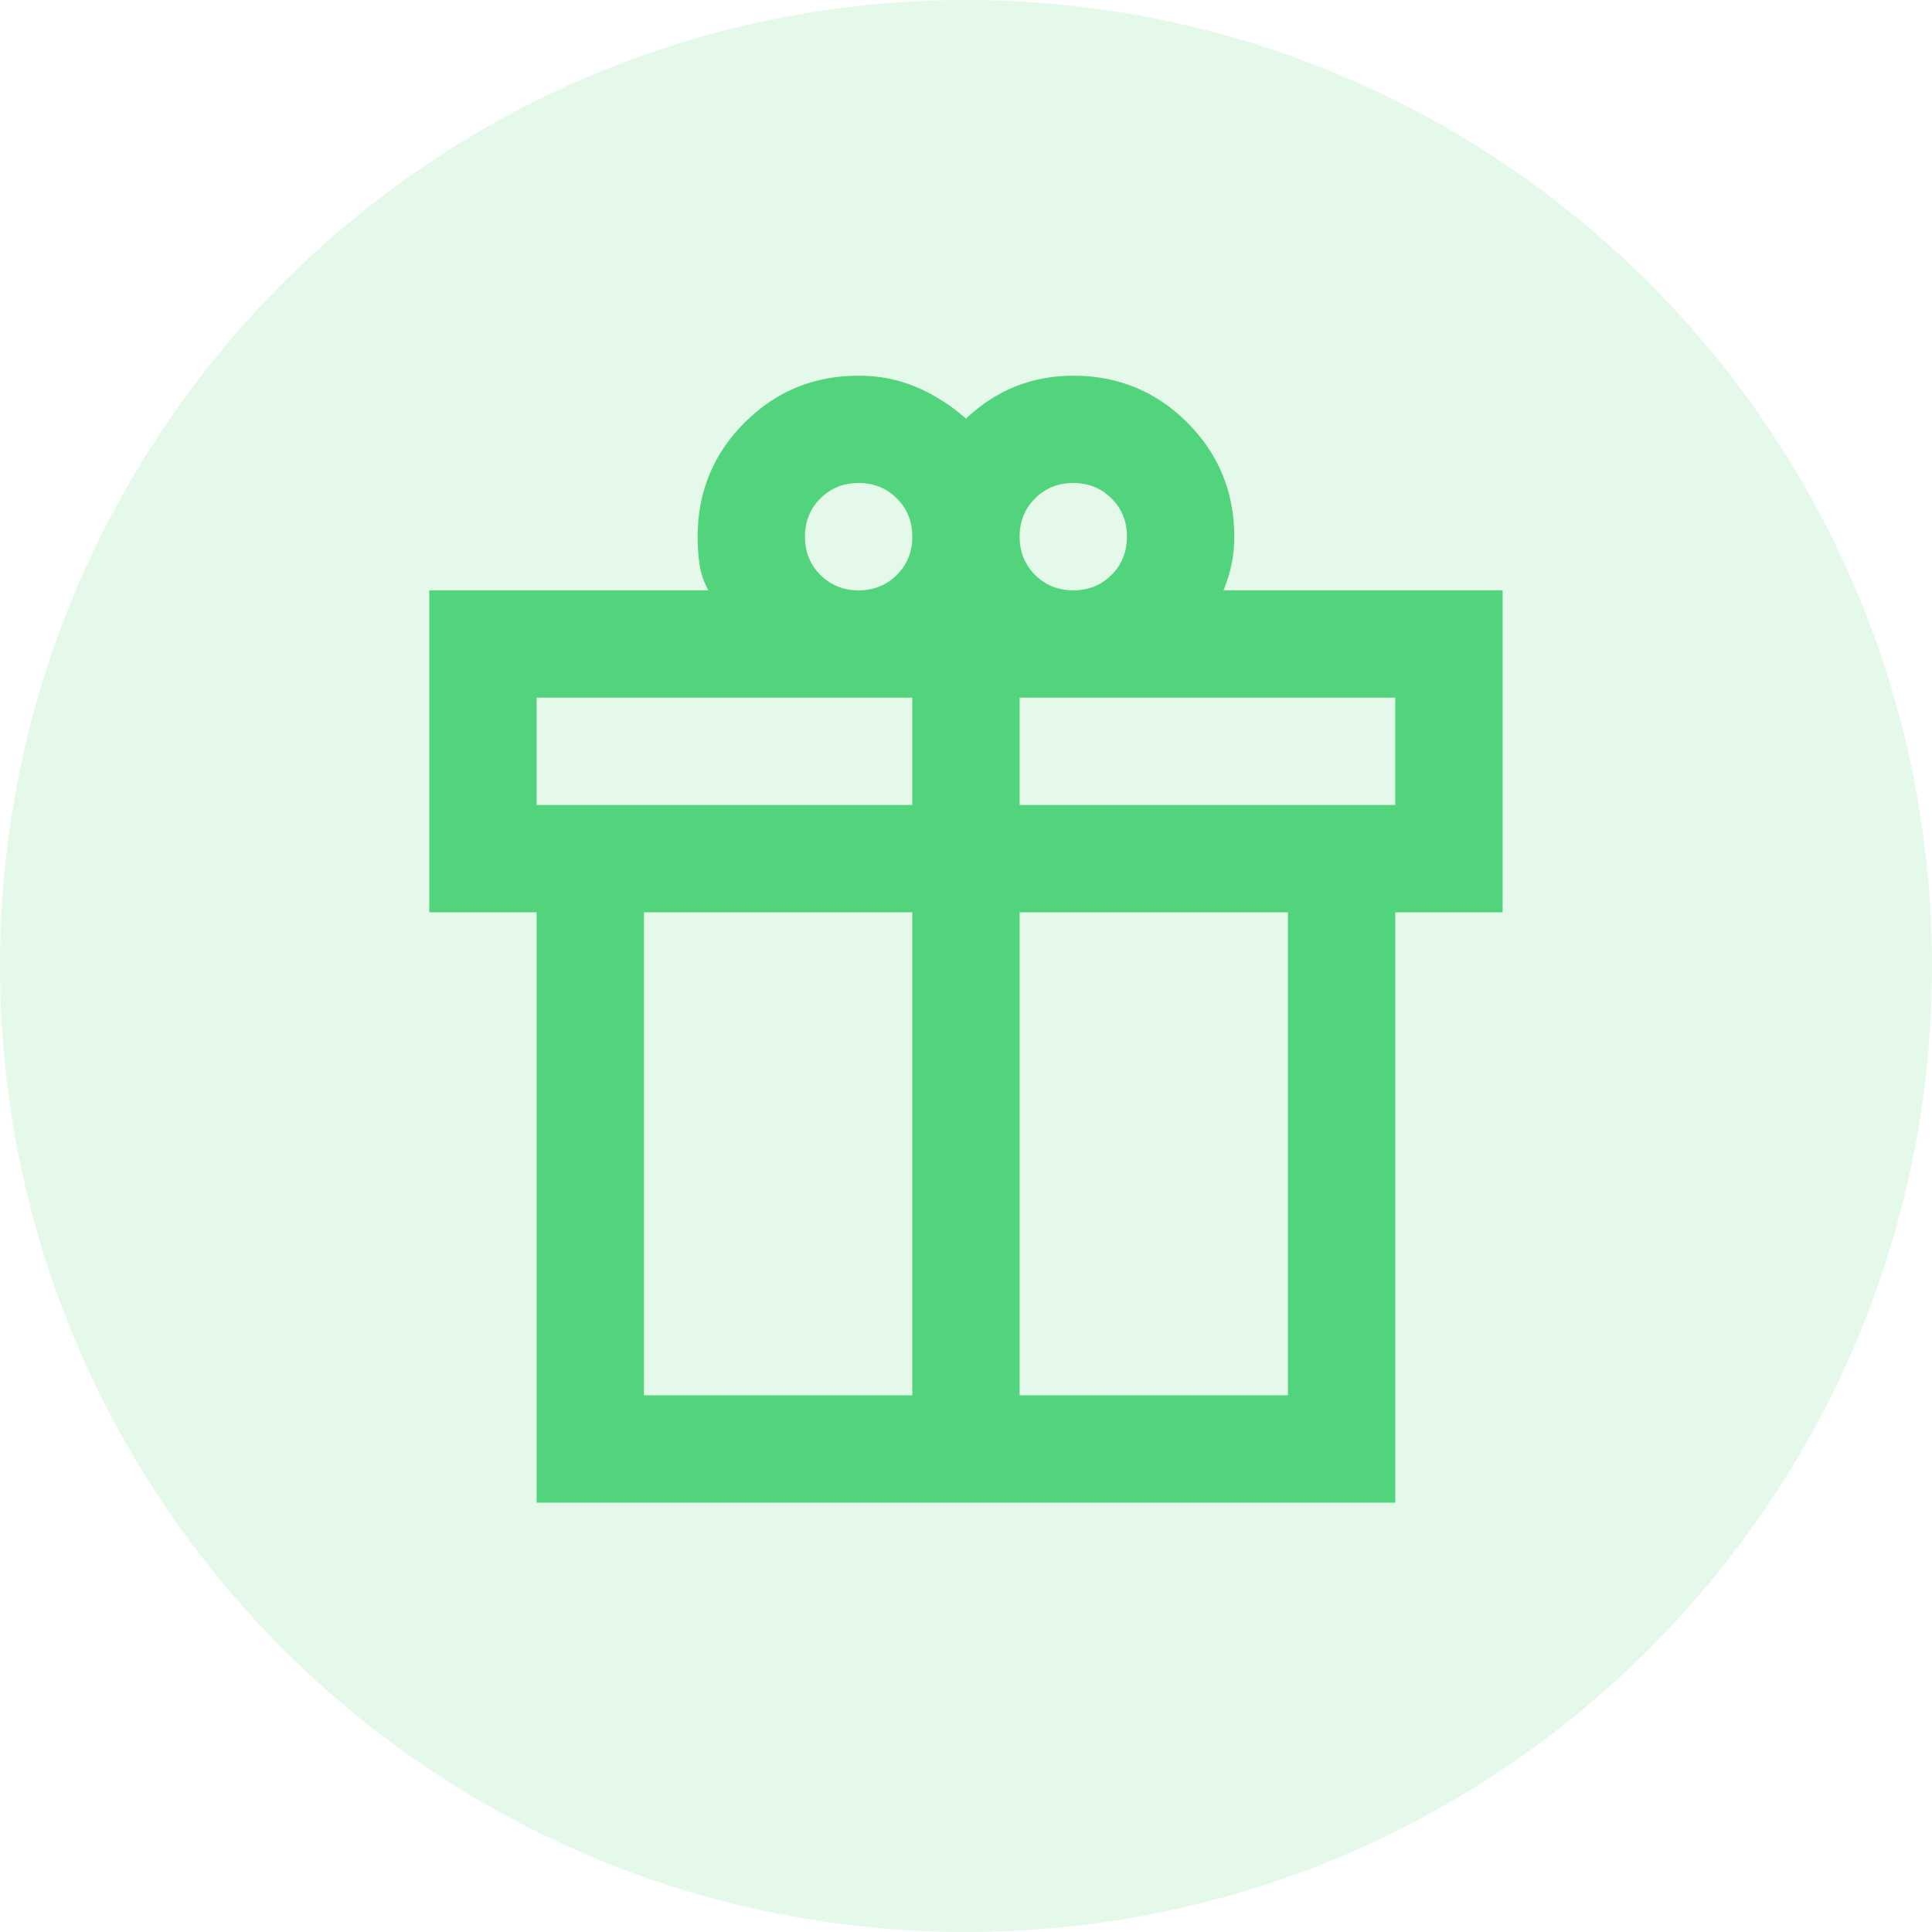
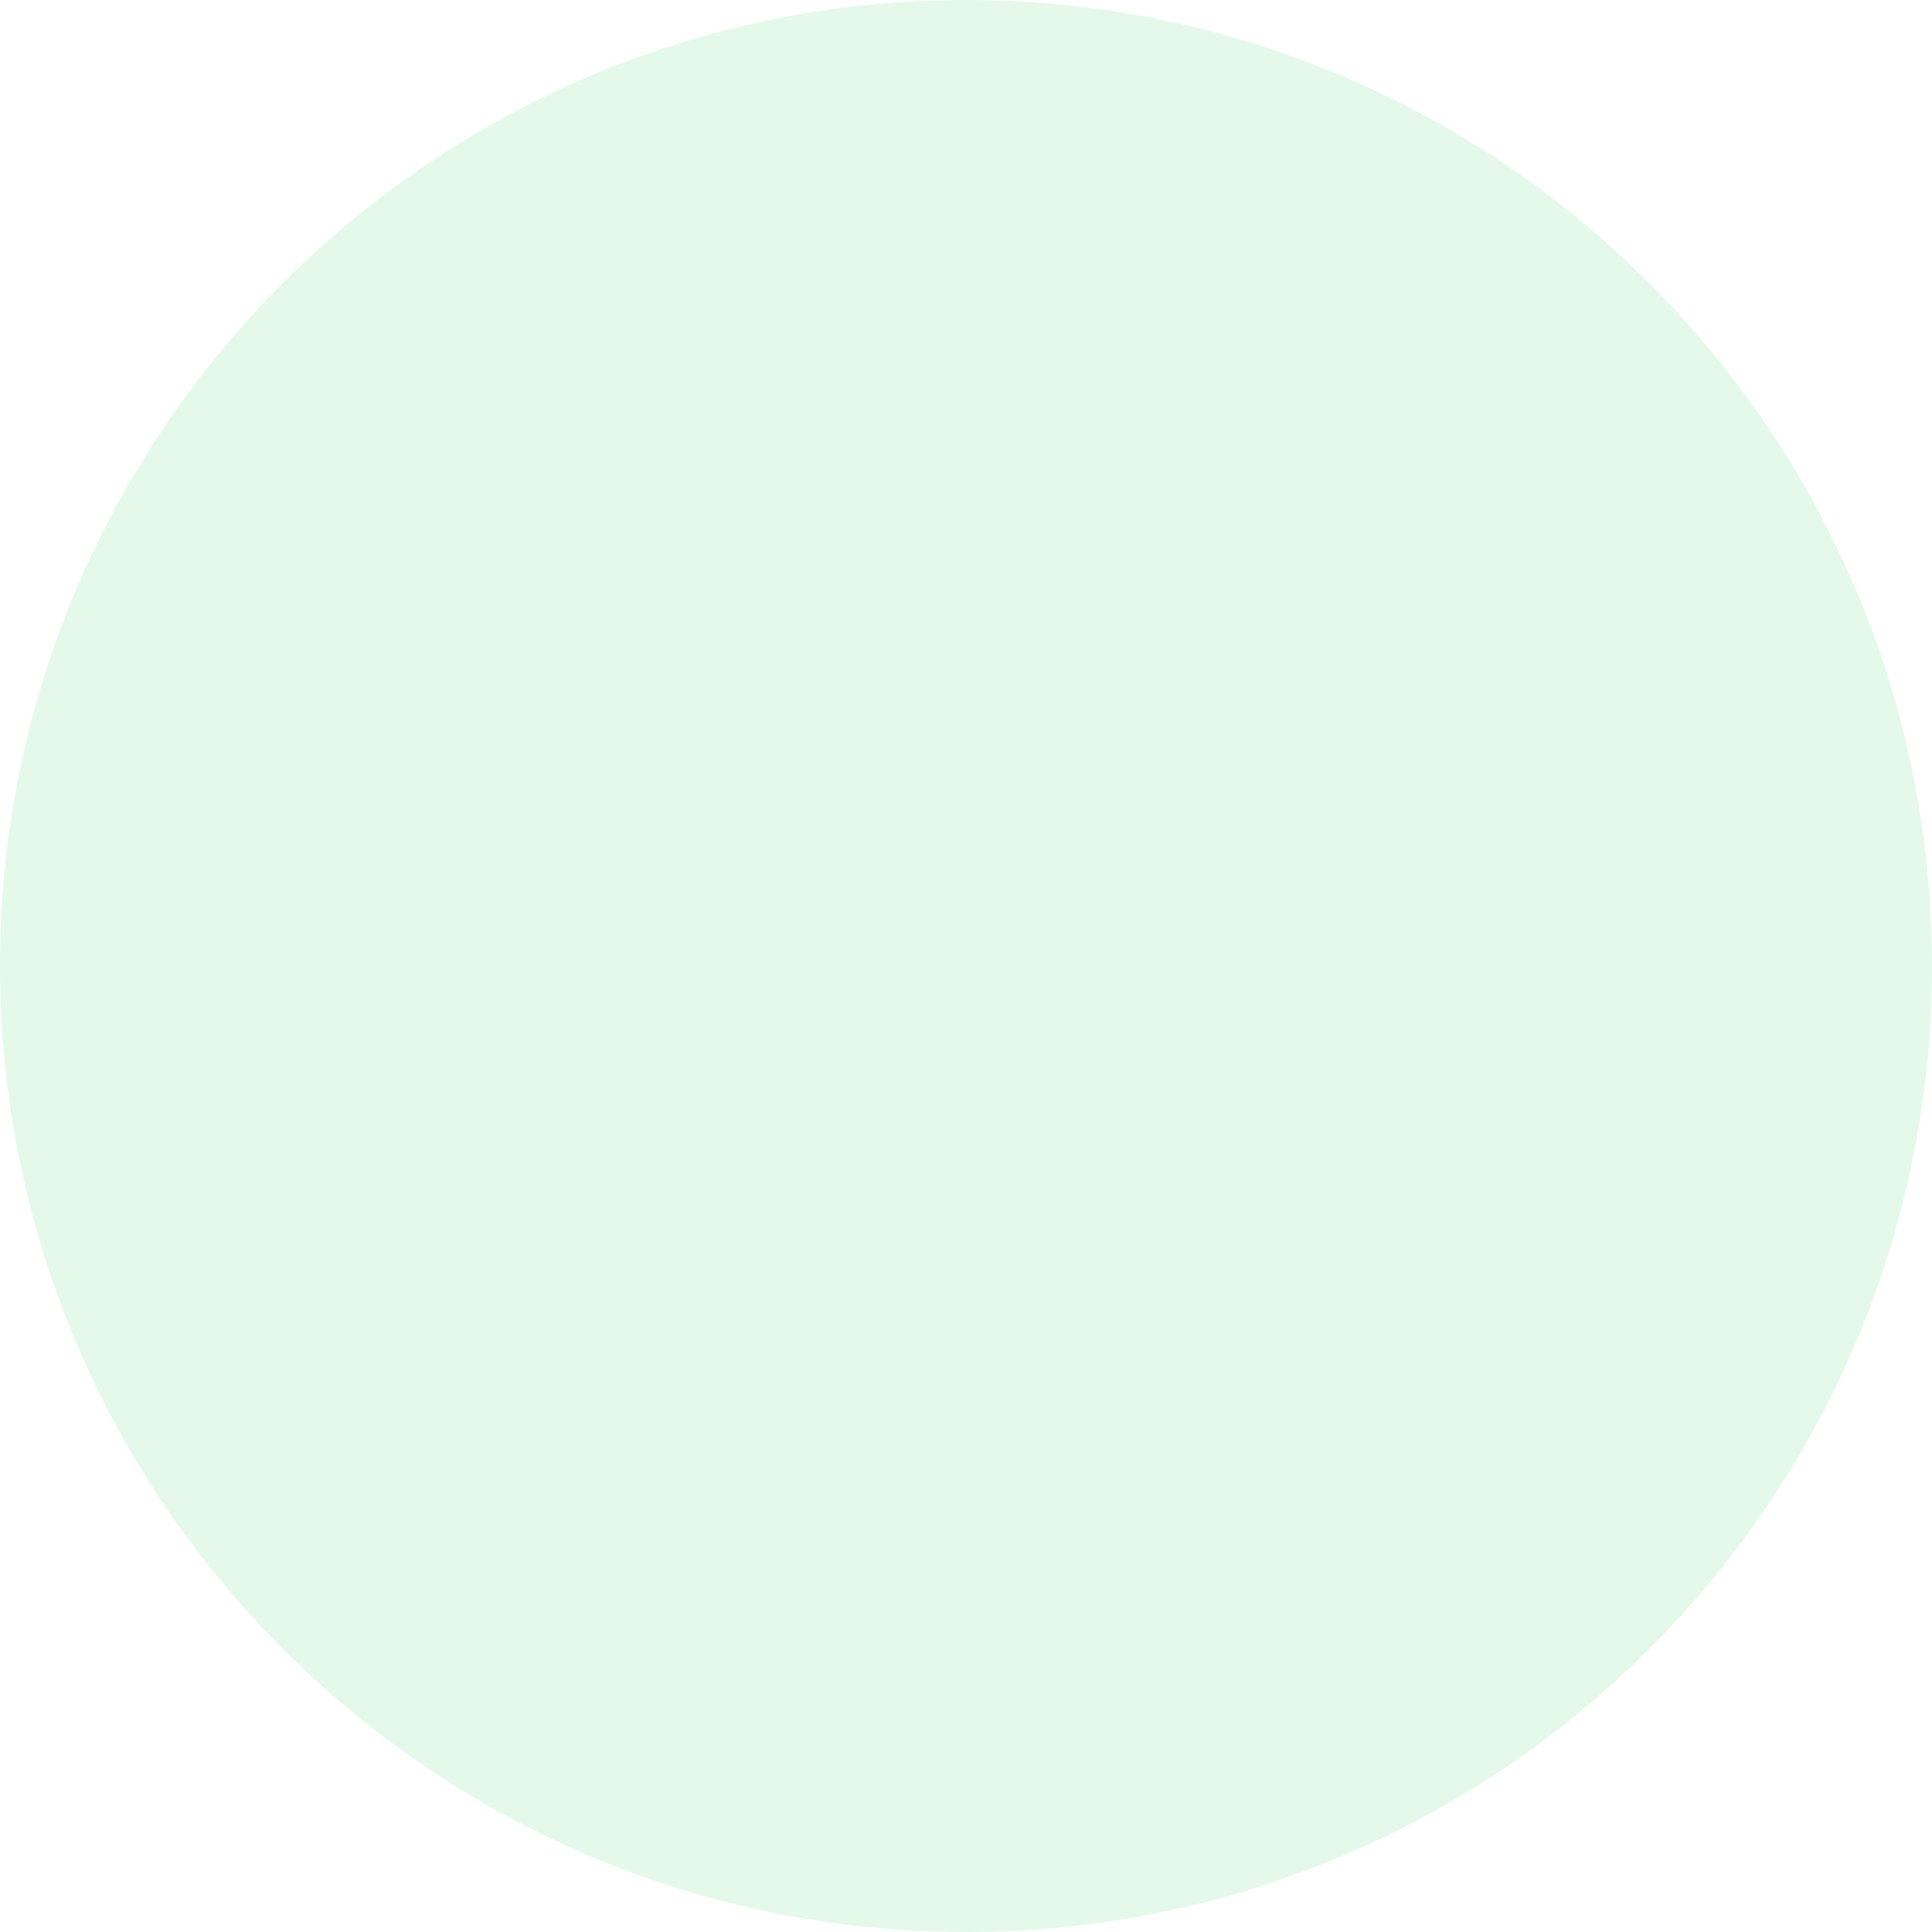
<svg xmlns="http://www.w3.org/2000/svg" width="64" height="64" viewBox="0 0 64 64" fill="none">
  <path opacity="0.16" d="M64 32C64 49.673 49.673 64 32 64C14.327 64 0 49.673 0 32C0 14.327 14.327 0 32 0C49.673 0 64 14.327 64 32Z" fill="#51D47B" />
-   <path d="M17.776 49.778V30.222H14.221V19.556H23.465C23.317 19.289 23.221 19.008 23.176 18.711C23.132 18.415 23.11 18.104 23.11 17.778C23.11 16.296 23.628 15.037 24.665 14C25.702 12.963 26.961 12.445 28.443 12.445C29.124 12.445 29.761 12.57 30.354 12.822C30.947 13.074 31.495 13.422 31.998 13.867C32.502 13.393 33.05 13.037 33.643 12.8C34.236 12.563 34.873 12.445 35.554 12.445C37.035 12.445 38.295 12.963 39.332 14C40.369 15.037 40.887 16.296 40.887 17.778C40.887 18.104 40.858 18.407 40.798 18.689C40.739 18.971 40.65 19.259 40.532 19.556H49.776V30.222H46.221V49.778H17.776ZM35.554 16C35.05 16 34.628 16.171 34.287 16.511C33.947 16.852 33.776 17.274 33.776 17.778C33.776 18.282 33.947 18.704 34.287 19.045C34.628 19.385 35.05 19.556 35.554 19.556C36.058 19.556 36.48 19.385 36.821 19.045C37.161 18.704 37.332 18.282 37.332 17.778C37.332 17.274 37.161 16.852 36.821 16.511C36.48 16.171 36.058 16 35.554 16ZM26.665 17.778C26.665 18.282 26.835 18.704 27.176 19.045C27.517 19.385 27.939 19.556 28.443 19.556C28.947 19.556 29.369 19.385 29.71 19.045C30.05 18.704 30.221 18.282 30.221 17.778C30.221 17.274 30.05 16.852 29.71 16.511C29.369 16.171 28.947 16 28.443 16C27.939 16 27.517 16.171 27.176 16.511C26.835 16.852 26.665 17.274 26.665 17.778ZM17.776 23.111V26.667H30.221V23.111H17.776ZM30.221 46.222V30.222H21.332V46.222H30.221ZM33.776 46.222H42.665V30.222H33.776V46.222ZM46.221 26.667V23.111H33.776V26.667H46.221Z" fill="#51D47B" />
</svg>